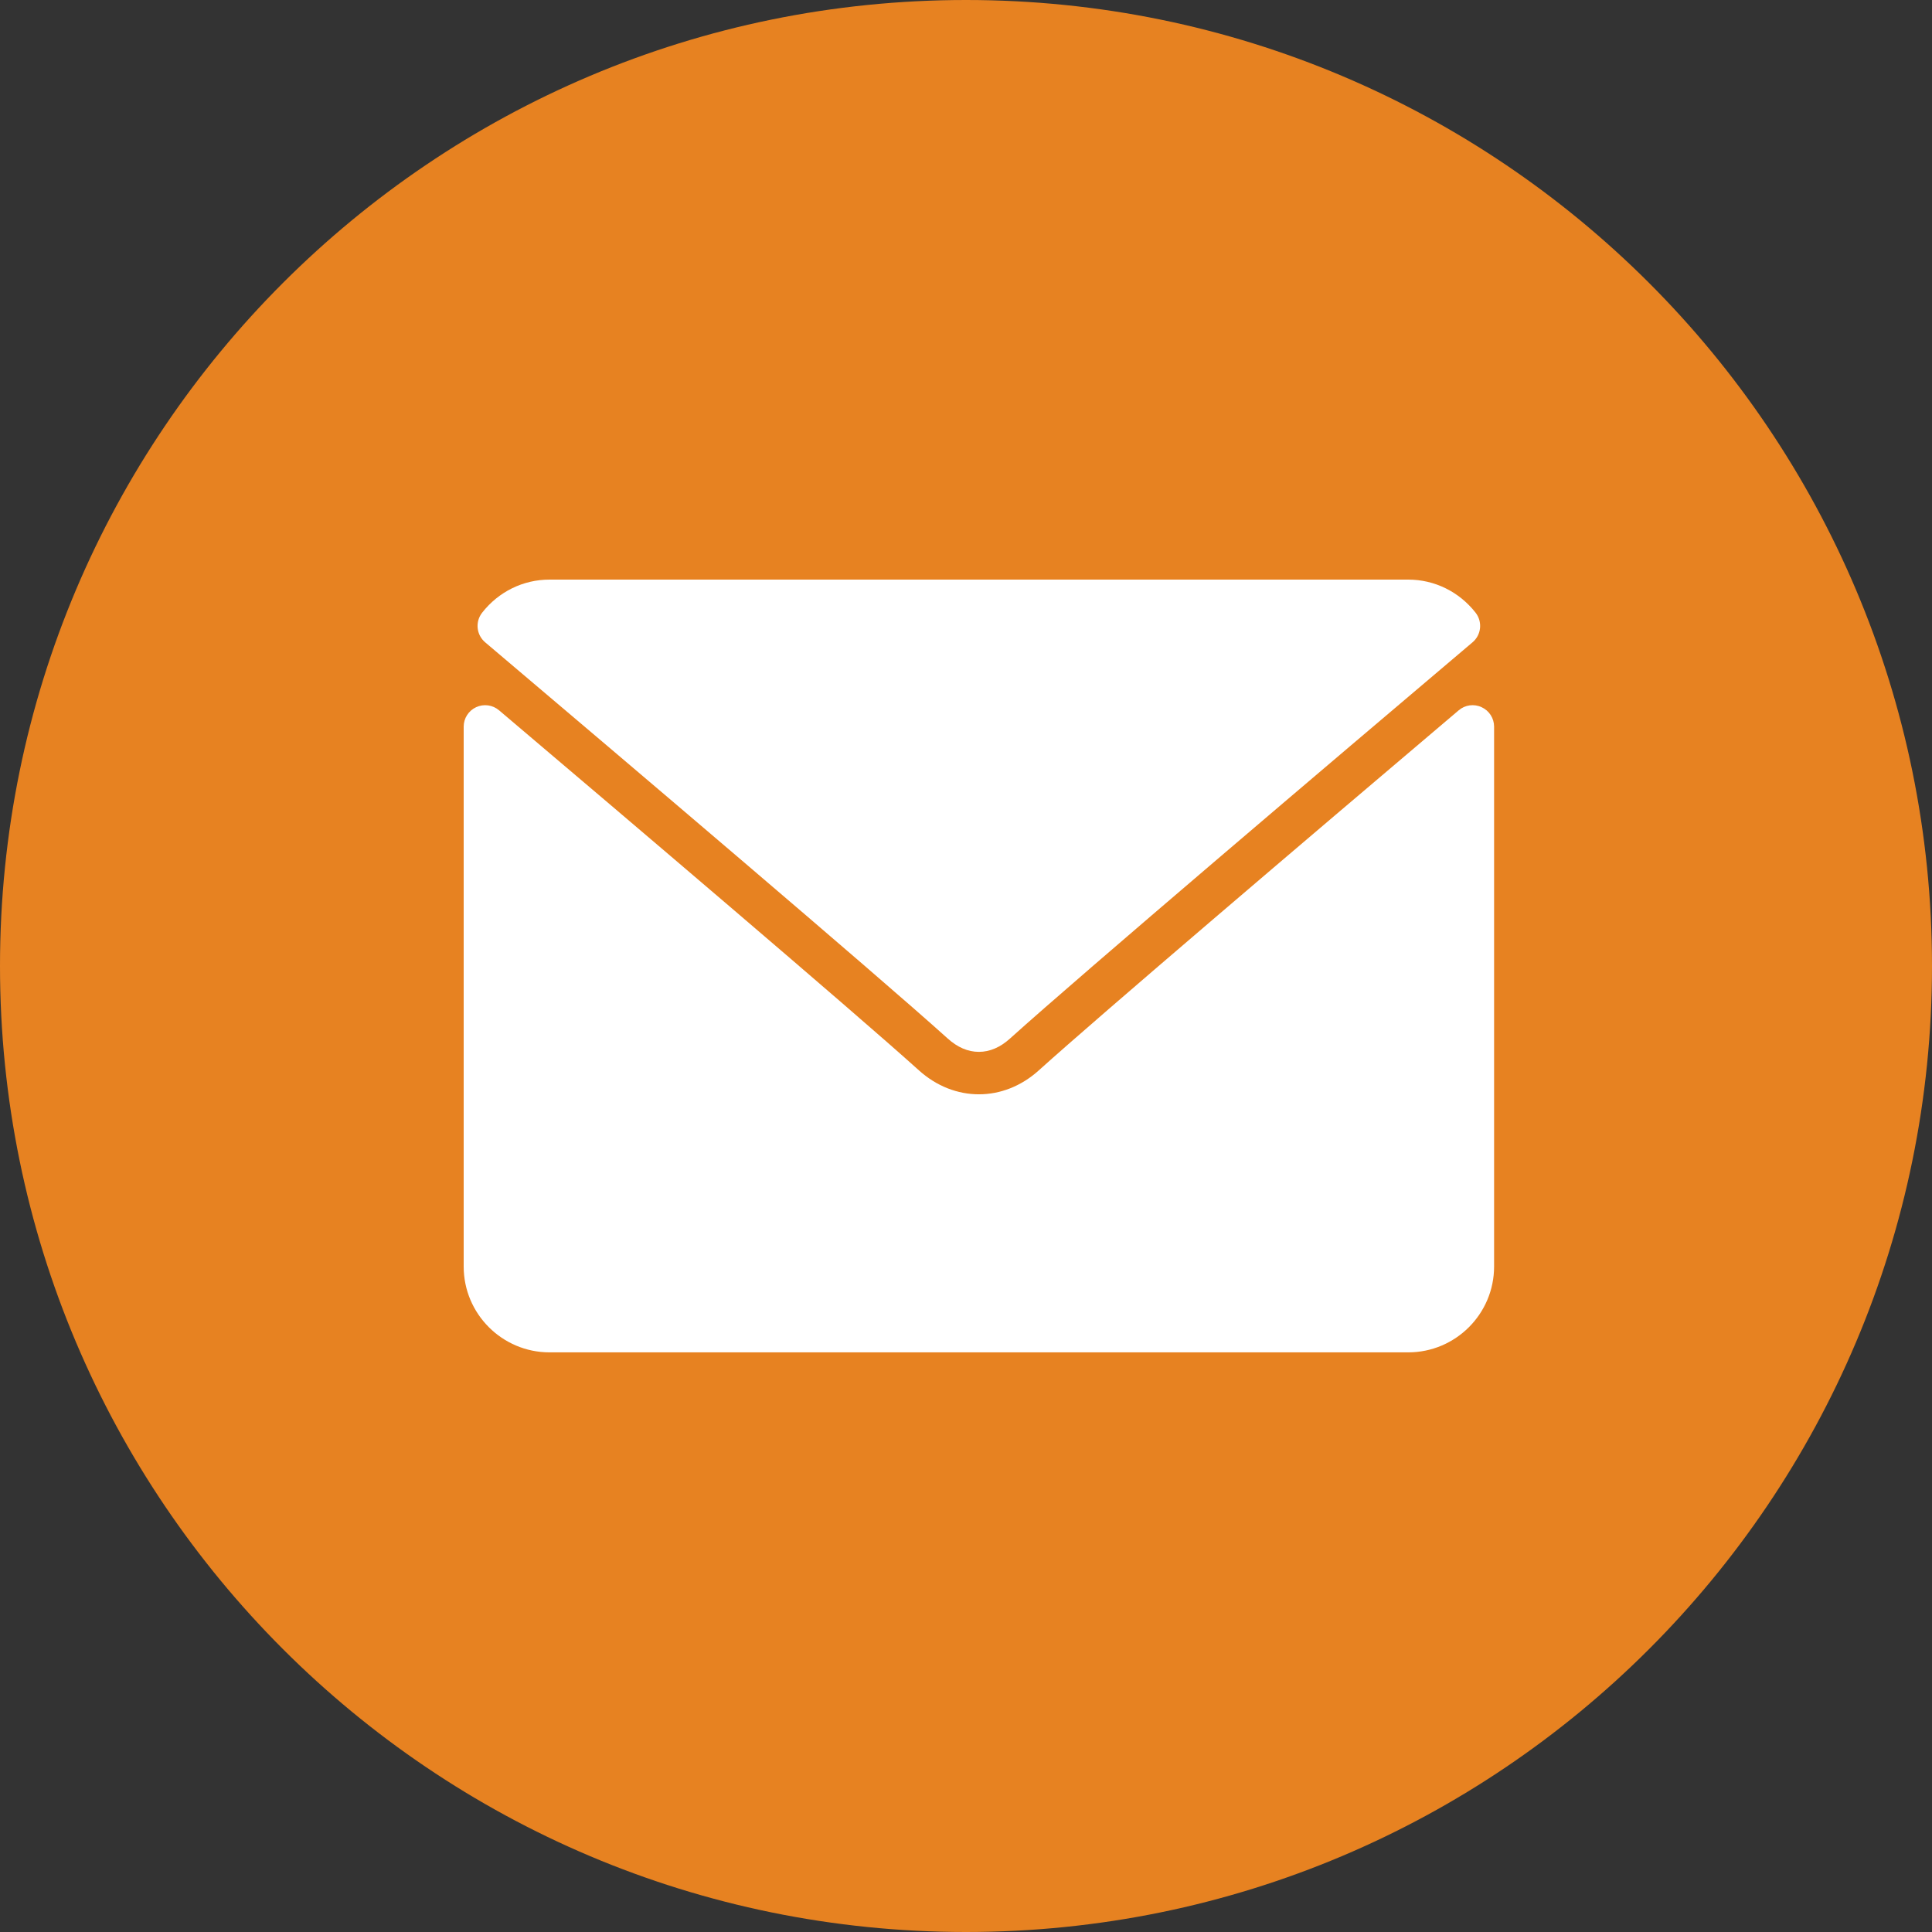
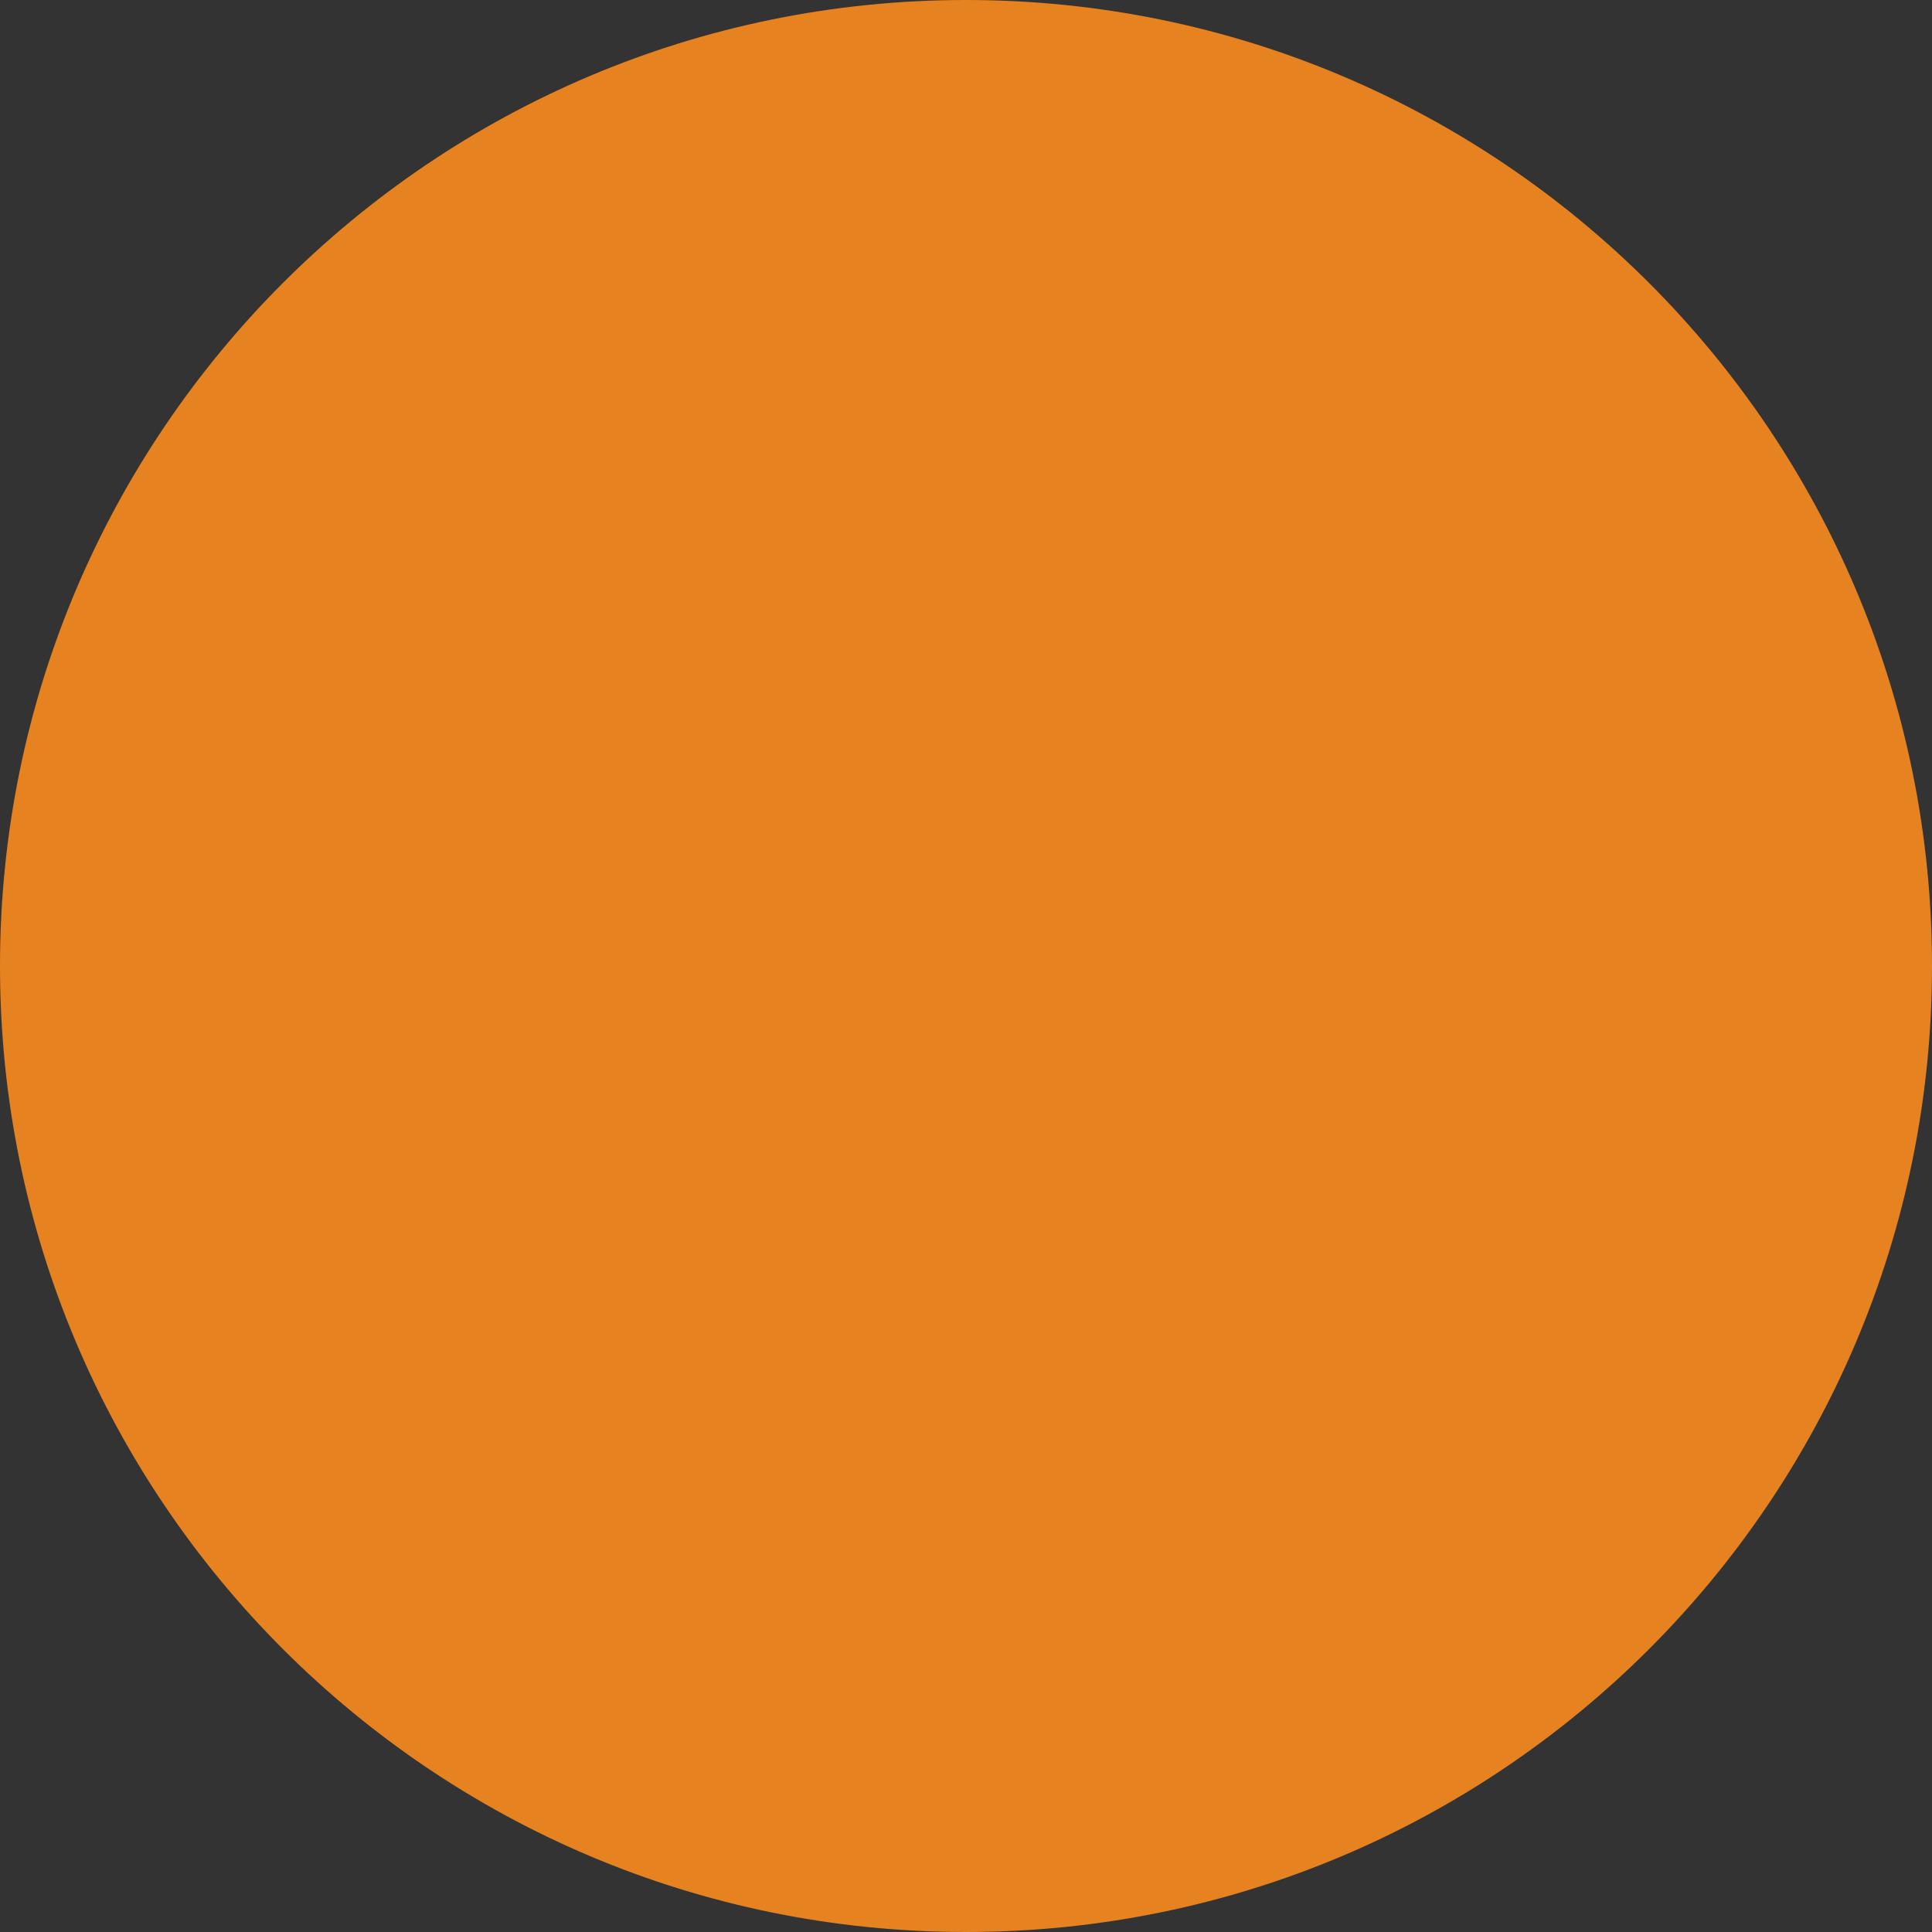
<svg xmlns="http://www.w3.org/2000/svg" width="50" height="50" viewBox="0 0 50 50" fill="none">
  <rect x="0" y="0" width="50" height="50" fill="#333333" stroke="none" />
  <path d="M25 0C38.808 0 50 11.194 50 25C50 38.808 38.808 50 25 50C11.192 50 0 38.808 0 25C0 11.194 11.192 0 25 0Z" fill="#E78221" />
  <g clip-path="url(#clip0_1641_44663)">
-     <path d="M12.556 16.623C16.216 19.722 22.638 25.175 24.525 26.875C24.779 27.105 25.05 27.222 25.333 27.222C25.614 27.222 25.886 27.106 26.138 26.878C28.027 25.176 34.449 19.722 38.109 16.623C38.337 16.43 38.372 16.092 38.188 15.856C37.761 15.312 37.125 15 36.444 15H14.222C13.54 15 12.904 15.312 12.478 15.856C12.293 16.092 12.328 16.43 12.556 16.623Z" fill="white" />
-     <path d="M38.344 18.302C38.148 18.21 37.916 18.242 37.752 18.382C33.693 21.823 28.513 26.233 26.883 27.702C25.969 28.527 24.699 28.527 23.782 27.701C22.045 26.135 16.228 21.19 12.915 18.382C12.75 18.242 12.518 18.211 12.322 18.302C12.126 18.393 12 18.589 12 18.806V32.777C12 34.003 12.997 34.999 14.222 34.999H36.444C37.67 34.999 38.667 34.003 38.667 32.777V18.806C38.667 18.589 38.541 18.392 38.344 18.302Z" fill="white" />
-   </g>
+     </g>
  <defs>
    <clipPath id="clip0_1641_44663">
-       <rect width="26.667" height="20" fill="white" transform="translate(12 15)" />
-     </clipPath>
+       </clipPath>
  </defs>
</svg>